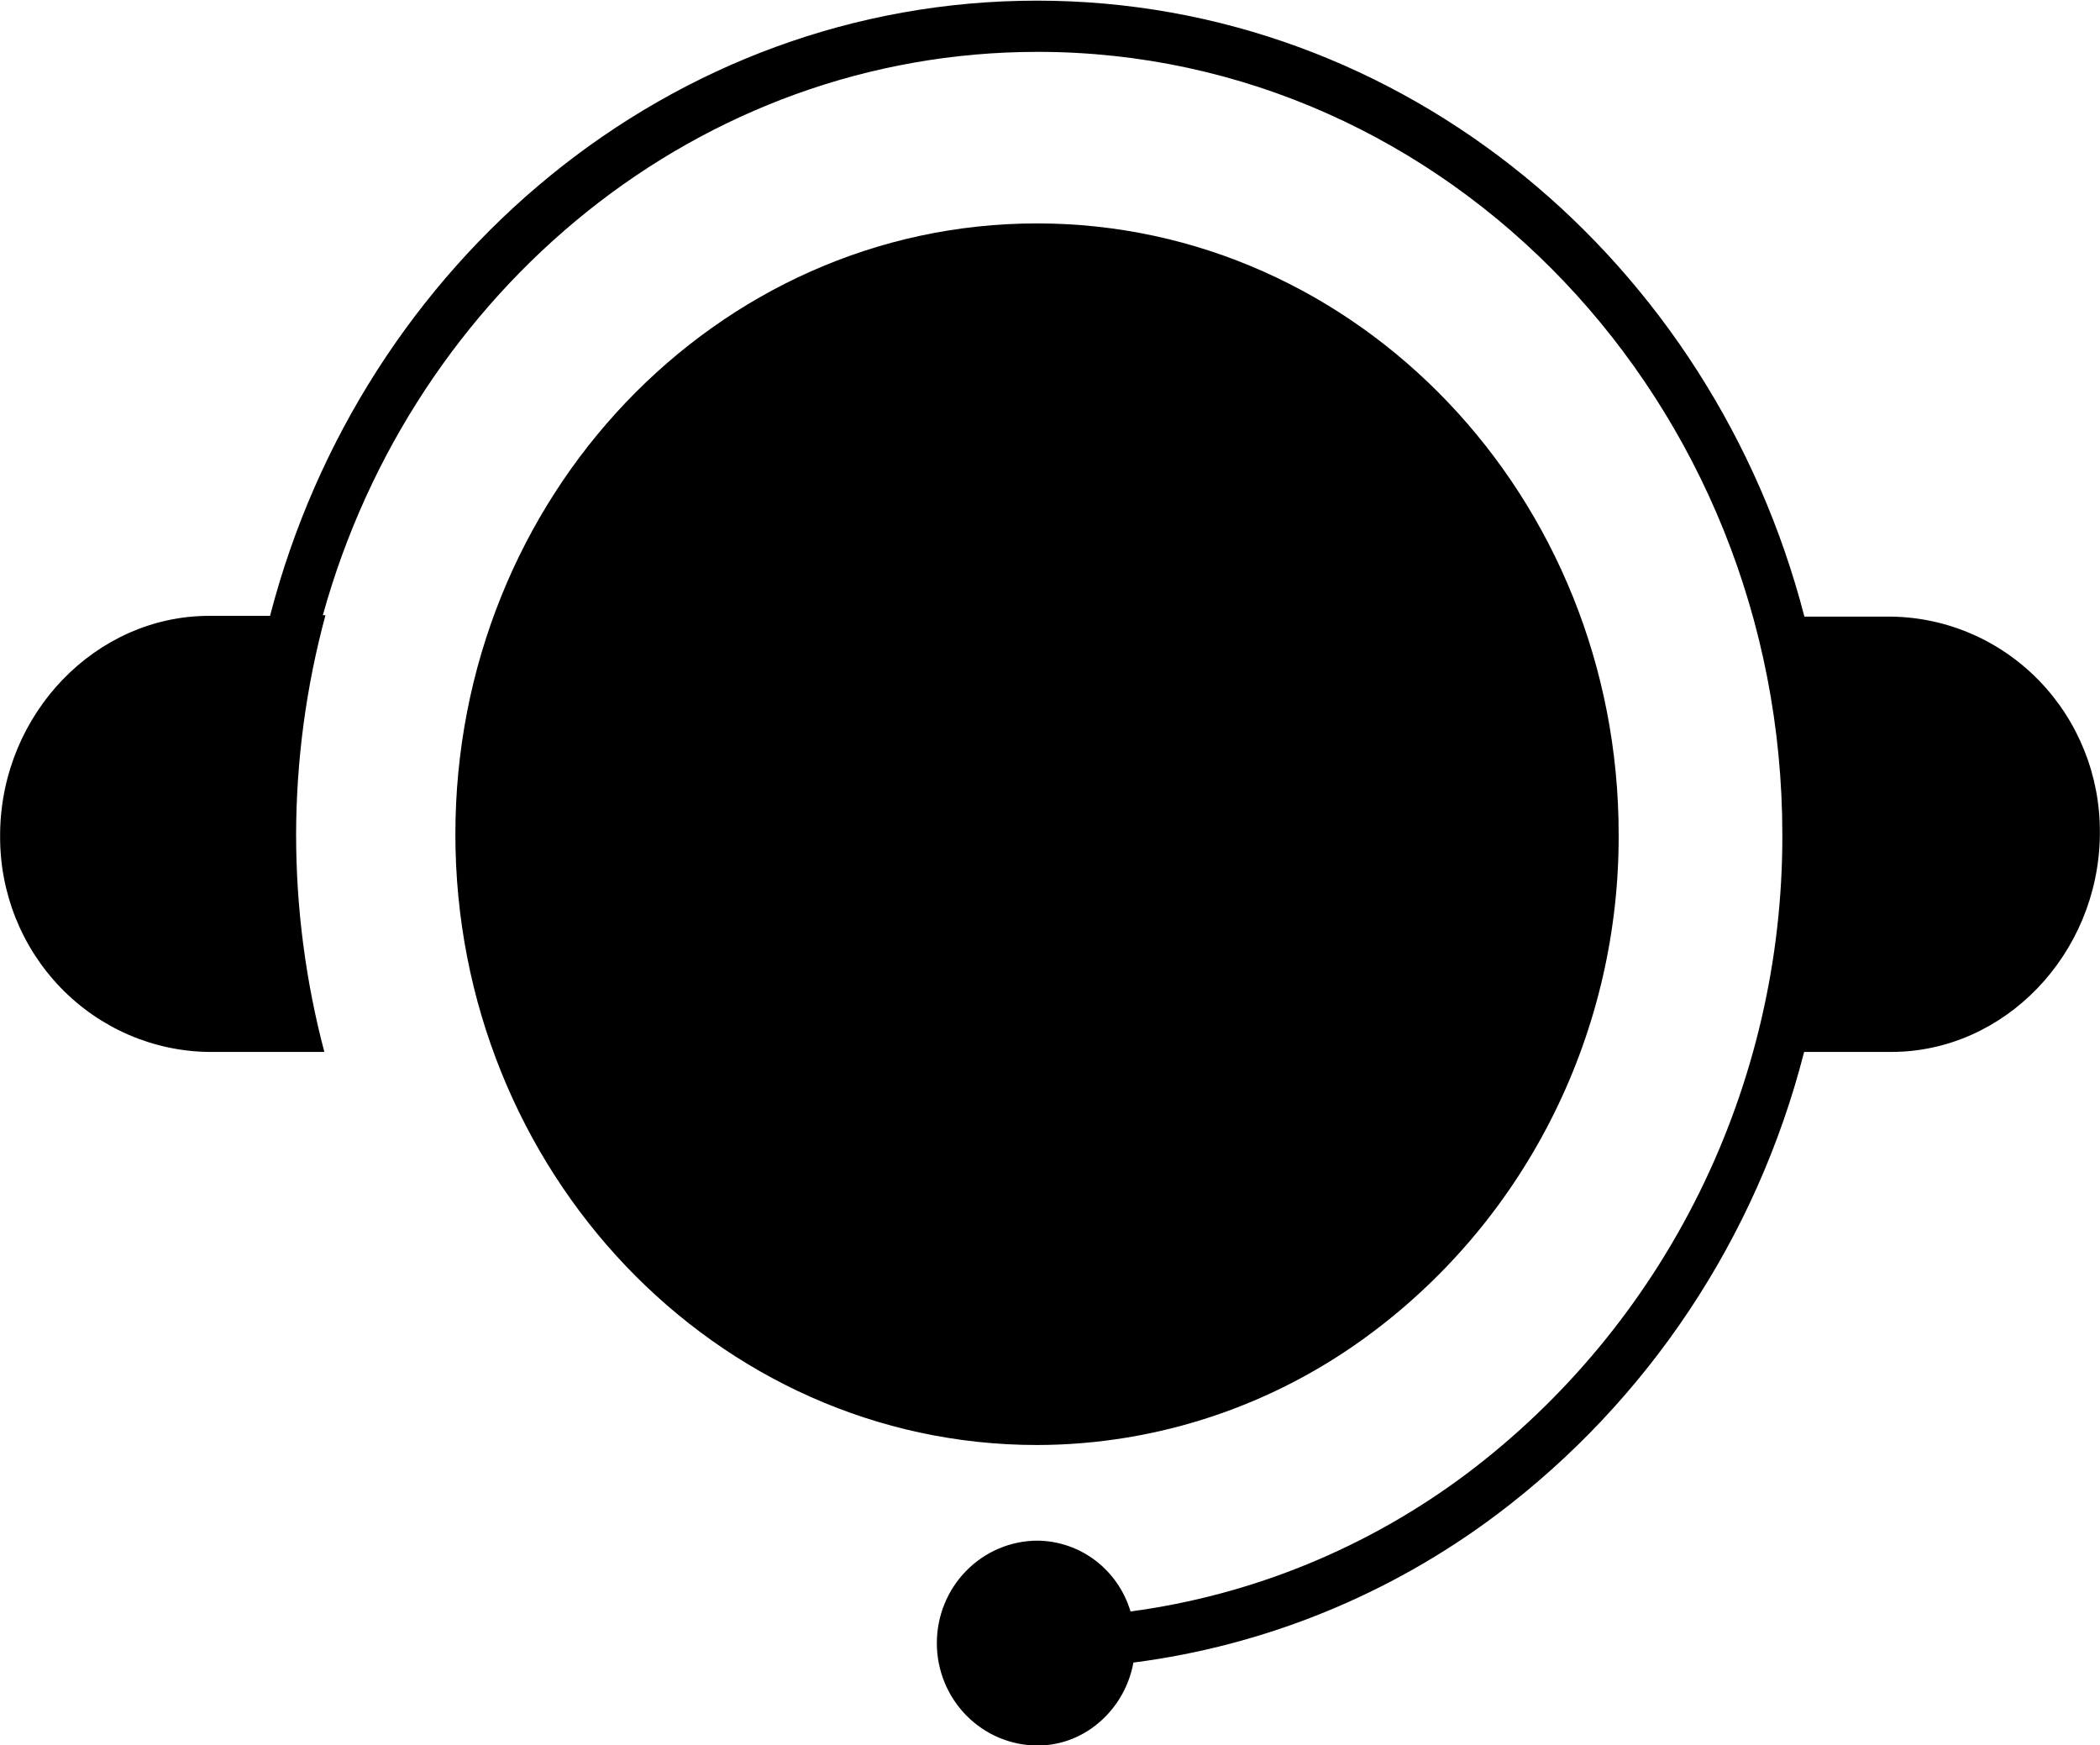
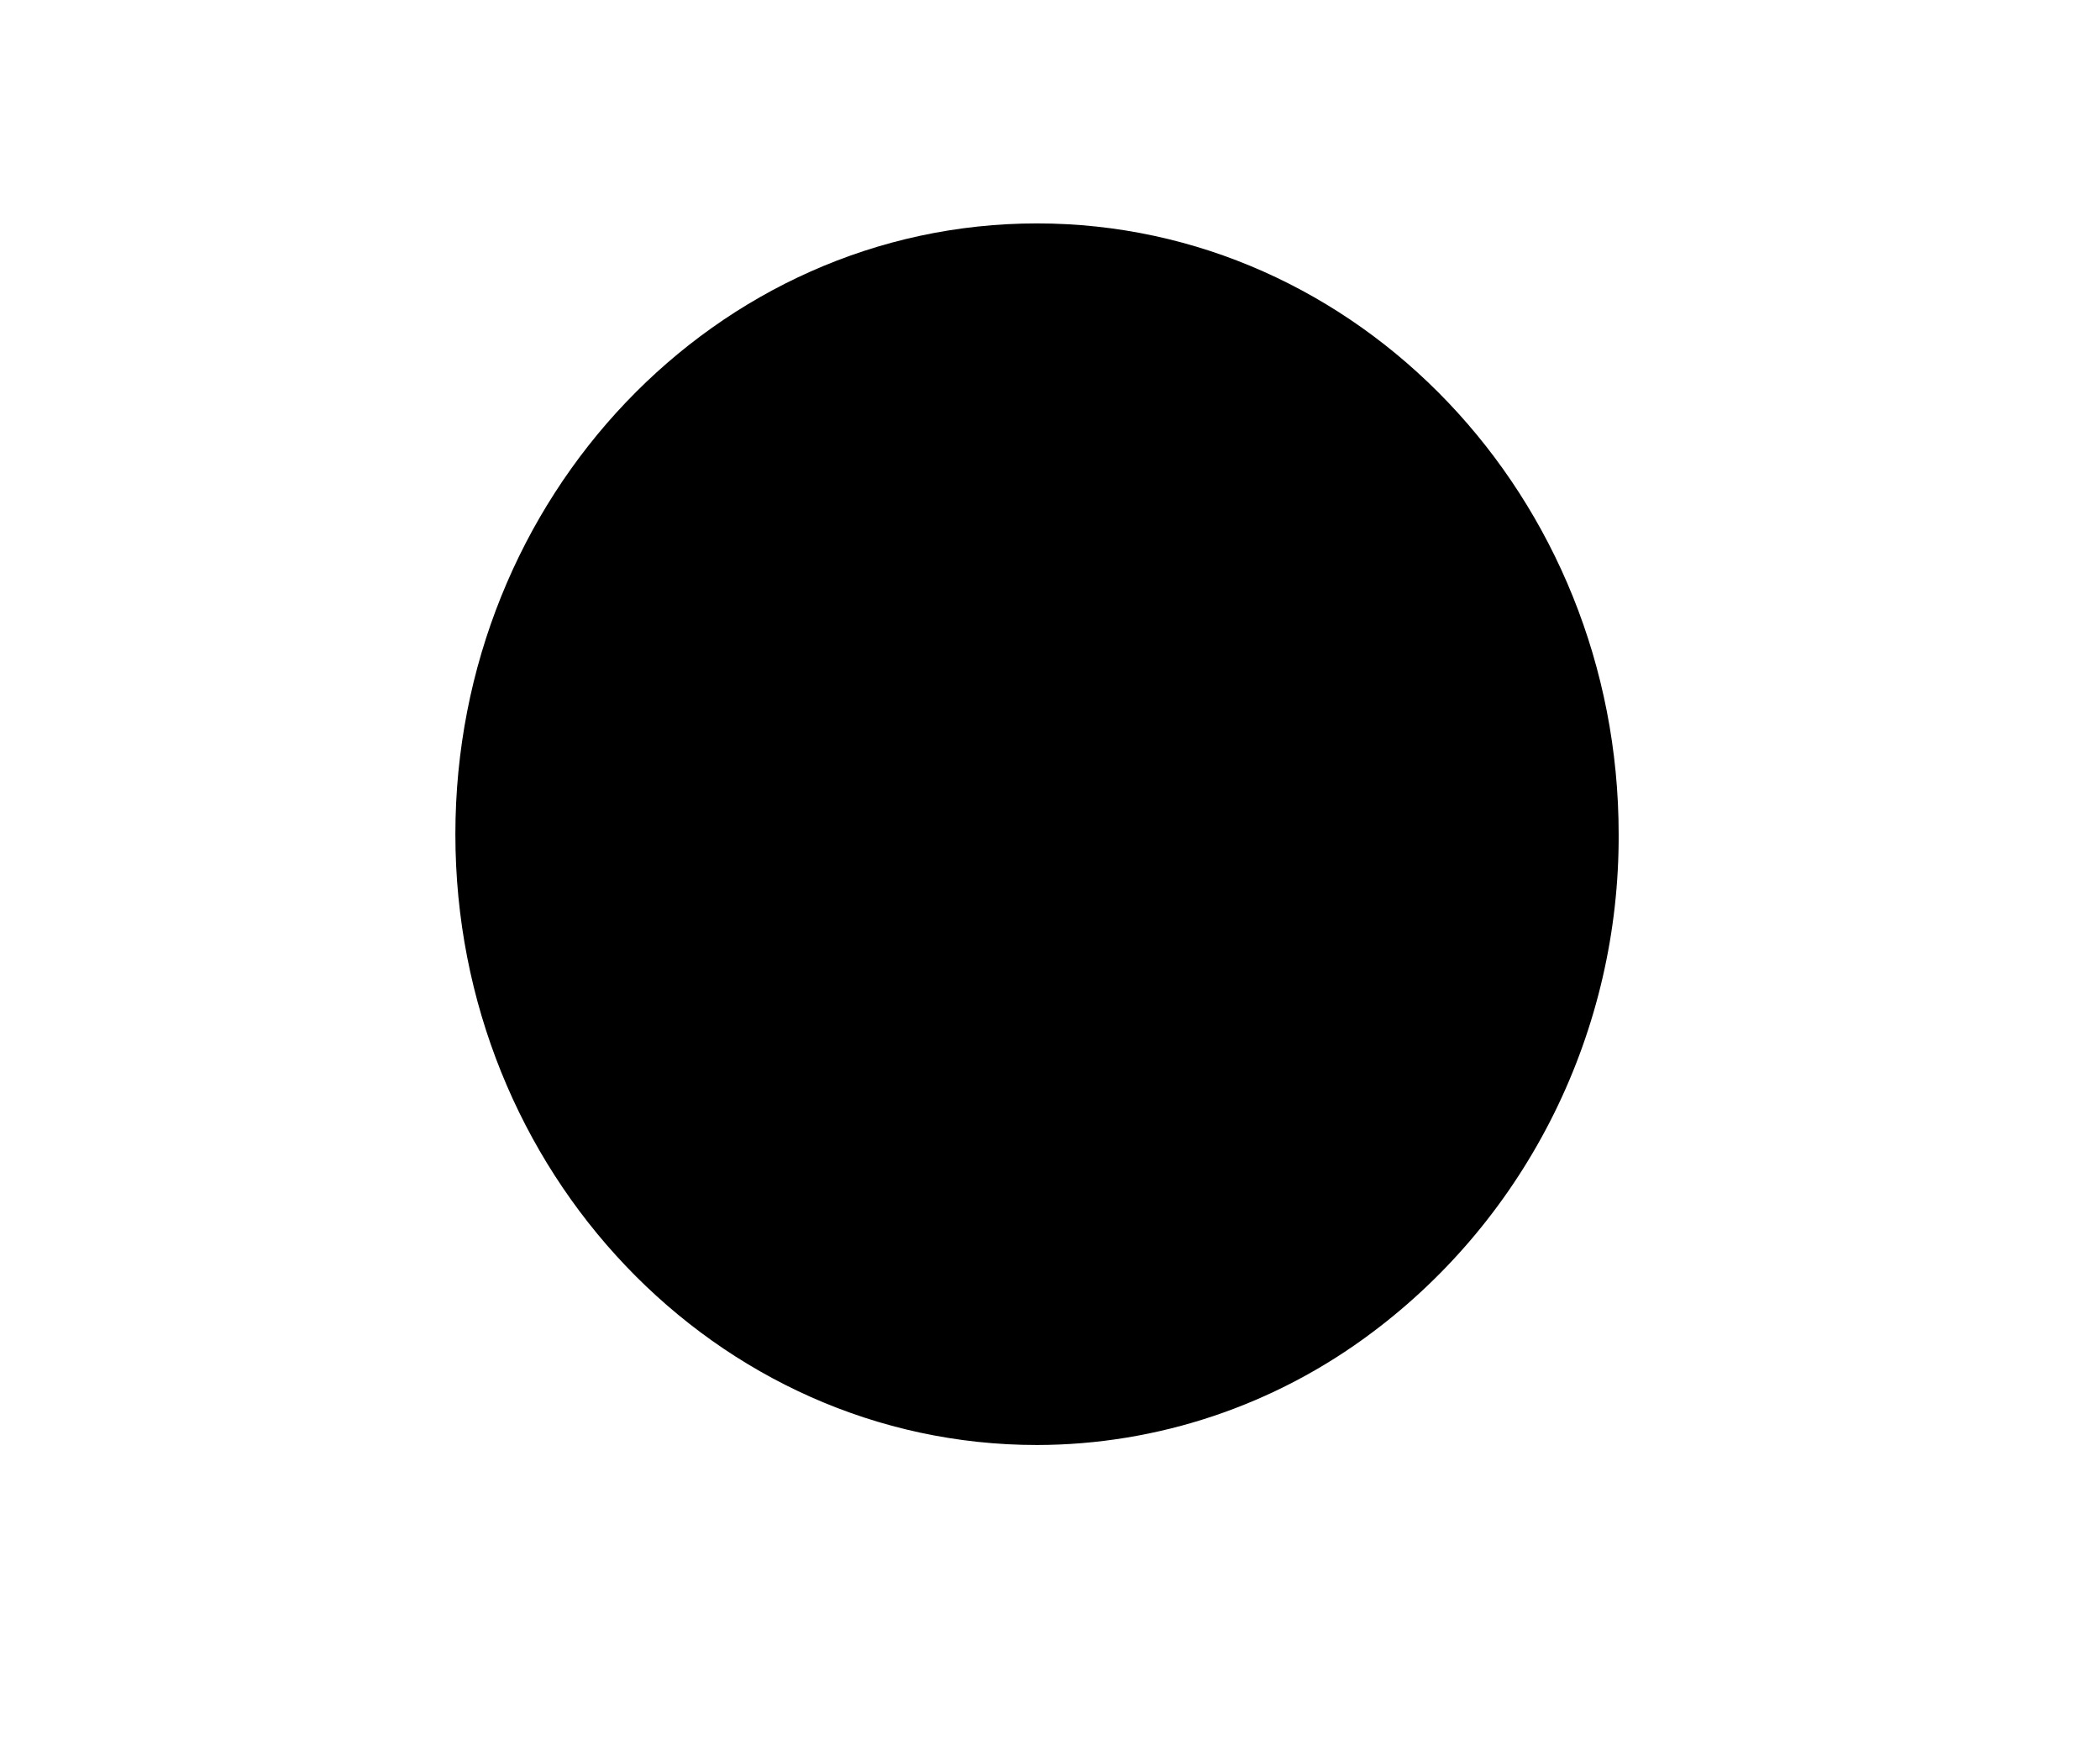
<svg xmlns="http://www.w3.org/2000/svg" width="71" height="59" viewBox="0 0 71 59" fill="none">
  <g clip-path="url(#clip0)">
    <path d="M46.393 45.042C48.989 43.099 51.096 40.561 52.544 37.635C53.992 34.709 54.739 31.477 54.726 28.202C54.726 16.81 45.912 7.552 35.061 7.552C24.21 7.552 15.396 16.806 15.396 28.202C15.396 39.593 24.21 48.846 35.061 48.846C39.142 48.84 43.113 47.507 46.393 45.042Z" fill="black" />
-     <path d="M63.941 20.844H61.006C57.908 8.864 47.454 0.022 35.061 0.022C22.668 0.022 12.235 8.851 9.13 20.818H7.072C3.238 20.818 0.06 24.12 0.004 28.141C0.004 28.176 0.004 28.21 0.004 28.245C-0.011 30.166 0.725 32.015 2.05 33.386C3.375 34.757 5.181 35.539 7.072 35.559H10.966C10.332 33.16 10.011 30.686 10.011 28.202C10.017 25.699 10.351 23.209 11.004 20.796H10.915C13.969 9.794 23.644 1.753 35.083 1.753C48.966 1.753 60.26 13.625 60.26 28.219C60.27 32.417 59.309 36.559 57.455 40.312C55.601 44.064 52.904 47.321 49.584 49.82C46.245 52.322 42.336 53.923 38.222 54.473C38.018 53.786 37.603 53.184 37.039 52.753C36.474 52.323 35.788 52.087 35.083 52.079C34.179 52.079 33.312 52.444 32.673 53.094C32.033 53.743 31.674 54.624 31.674 55.542C31.674 56.46 32.033 57.341 32.673 57.99C33.312 58.639 34.179 59.004 35.083 59.004C35.769 59.004 36.436 58.78 36.987 58.364C37.686 57.841 38.163 57.067 38.32 56.2C42.763 55.629 46.987 53.911 50.59 51.209C55.719 47.356 59.393 41.832 60.997 35.559H63.941C67.775 35.559 70.94 32.257 70.996 28.236C70.996 28.202 70.996 28.167 70.996 28.137C71.005 26.221 70.268 24.38 68.947 23.014C67.626 21.648 65.826 20.868 63.941 20.844Z" fill="black" />
  </g>
  <defs>
    <clipPath id="clip0">
      <rect width="71" height="59" fill="white" />
    </clipPath>
  </defs>
</svg>